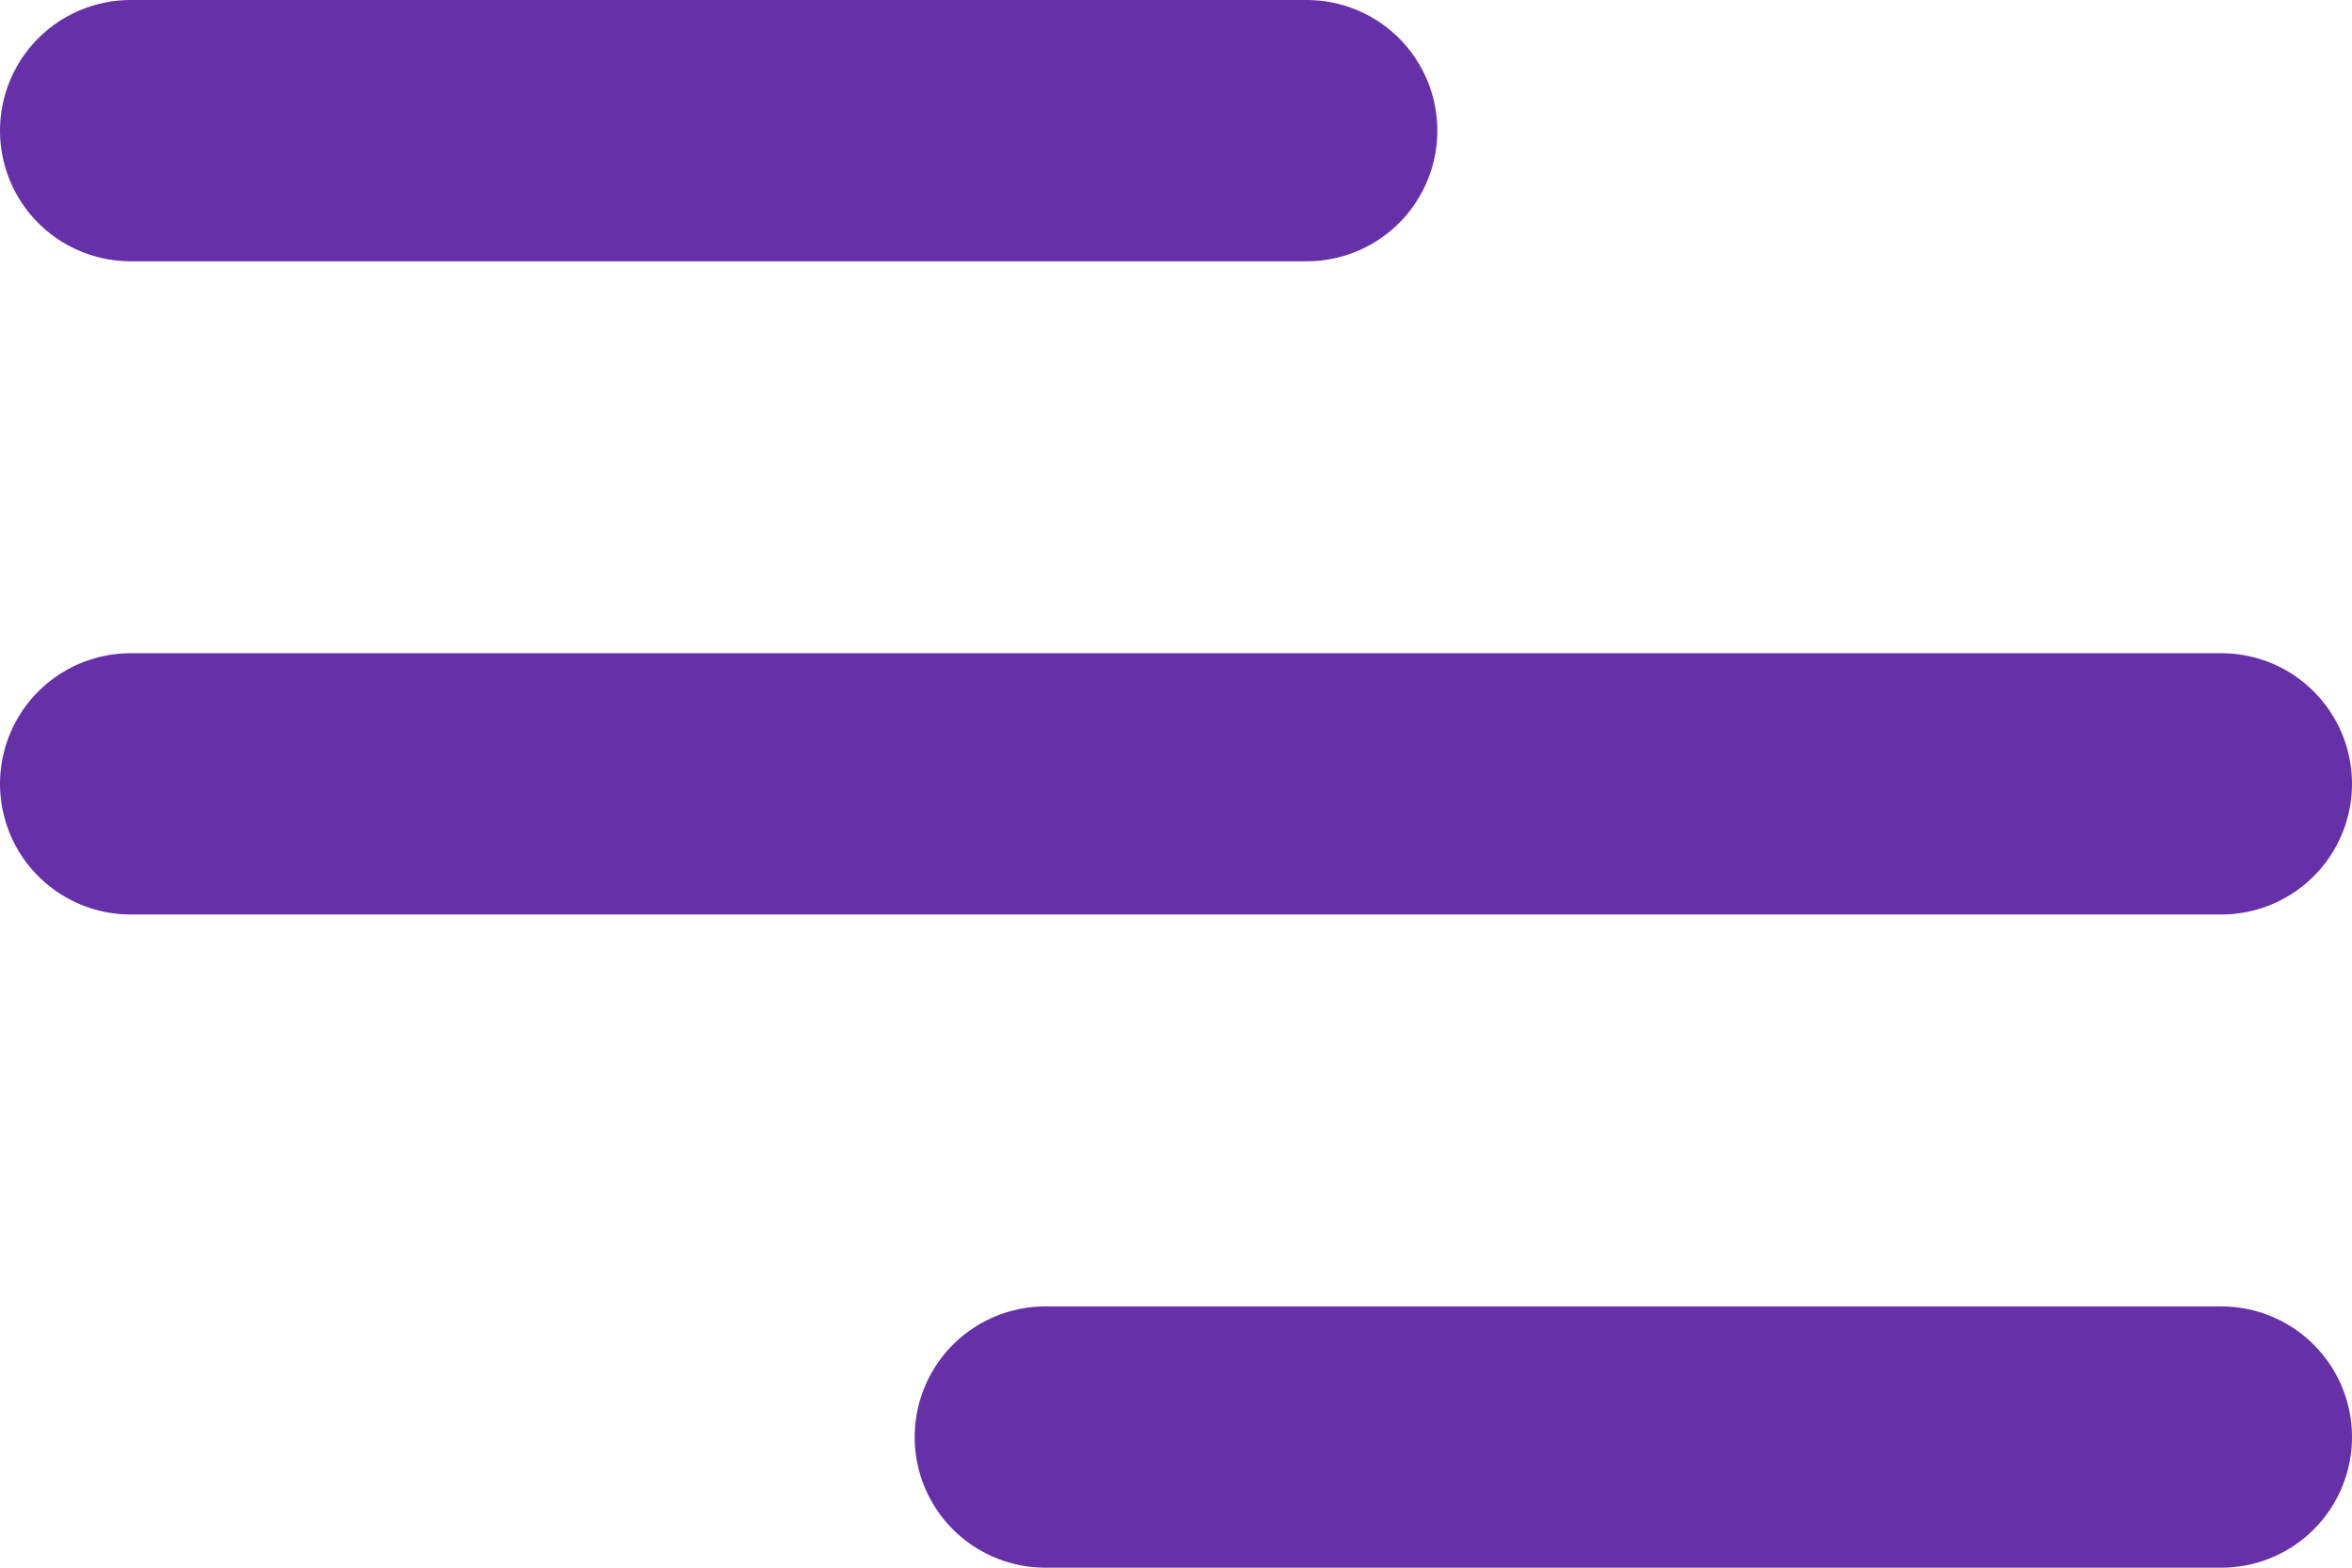
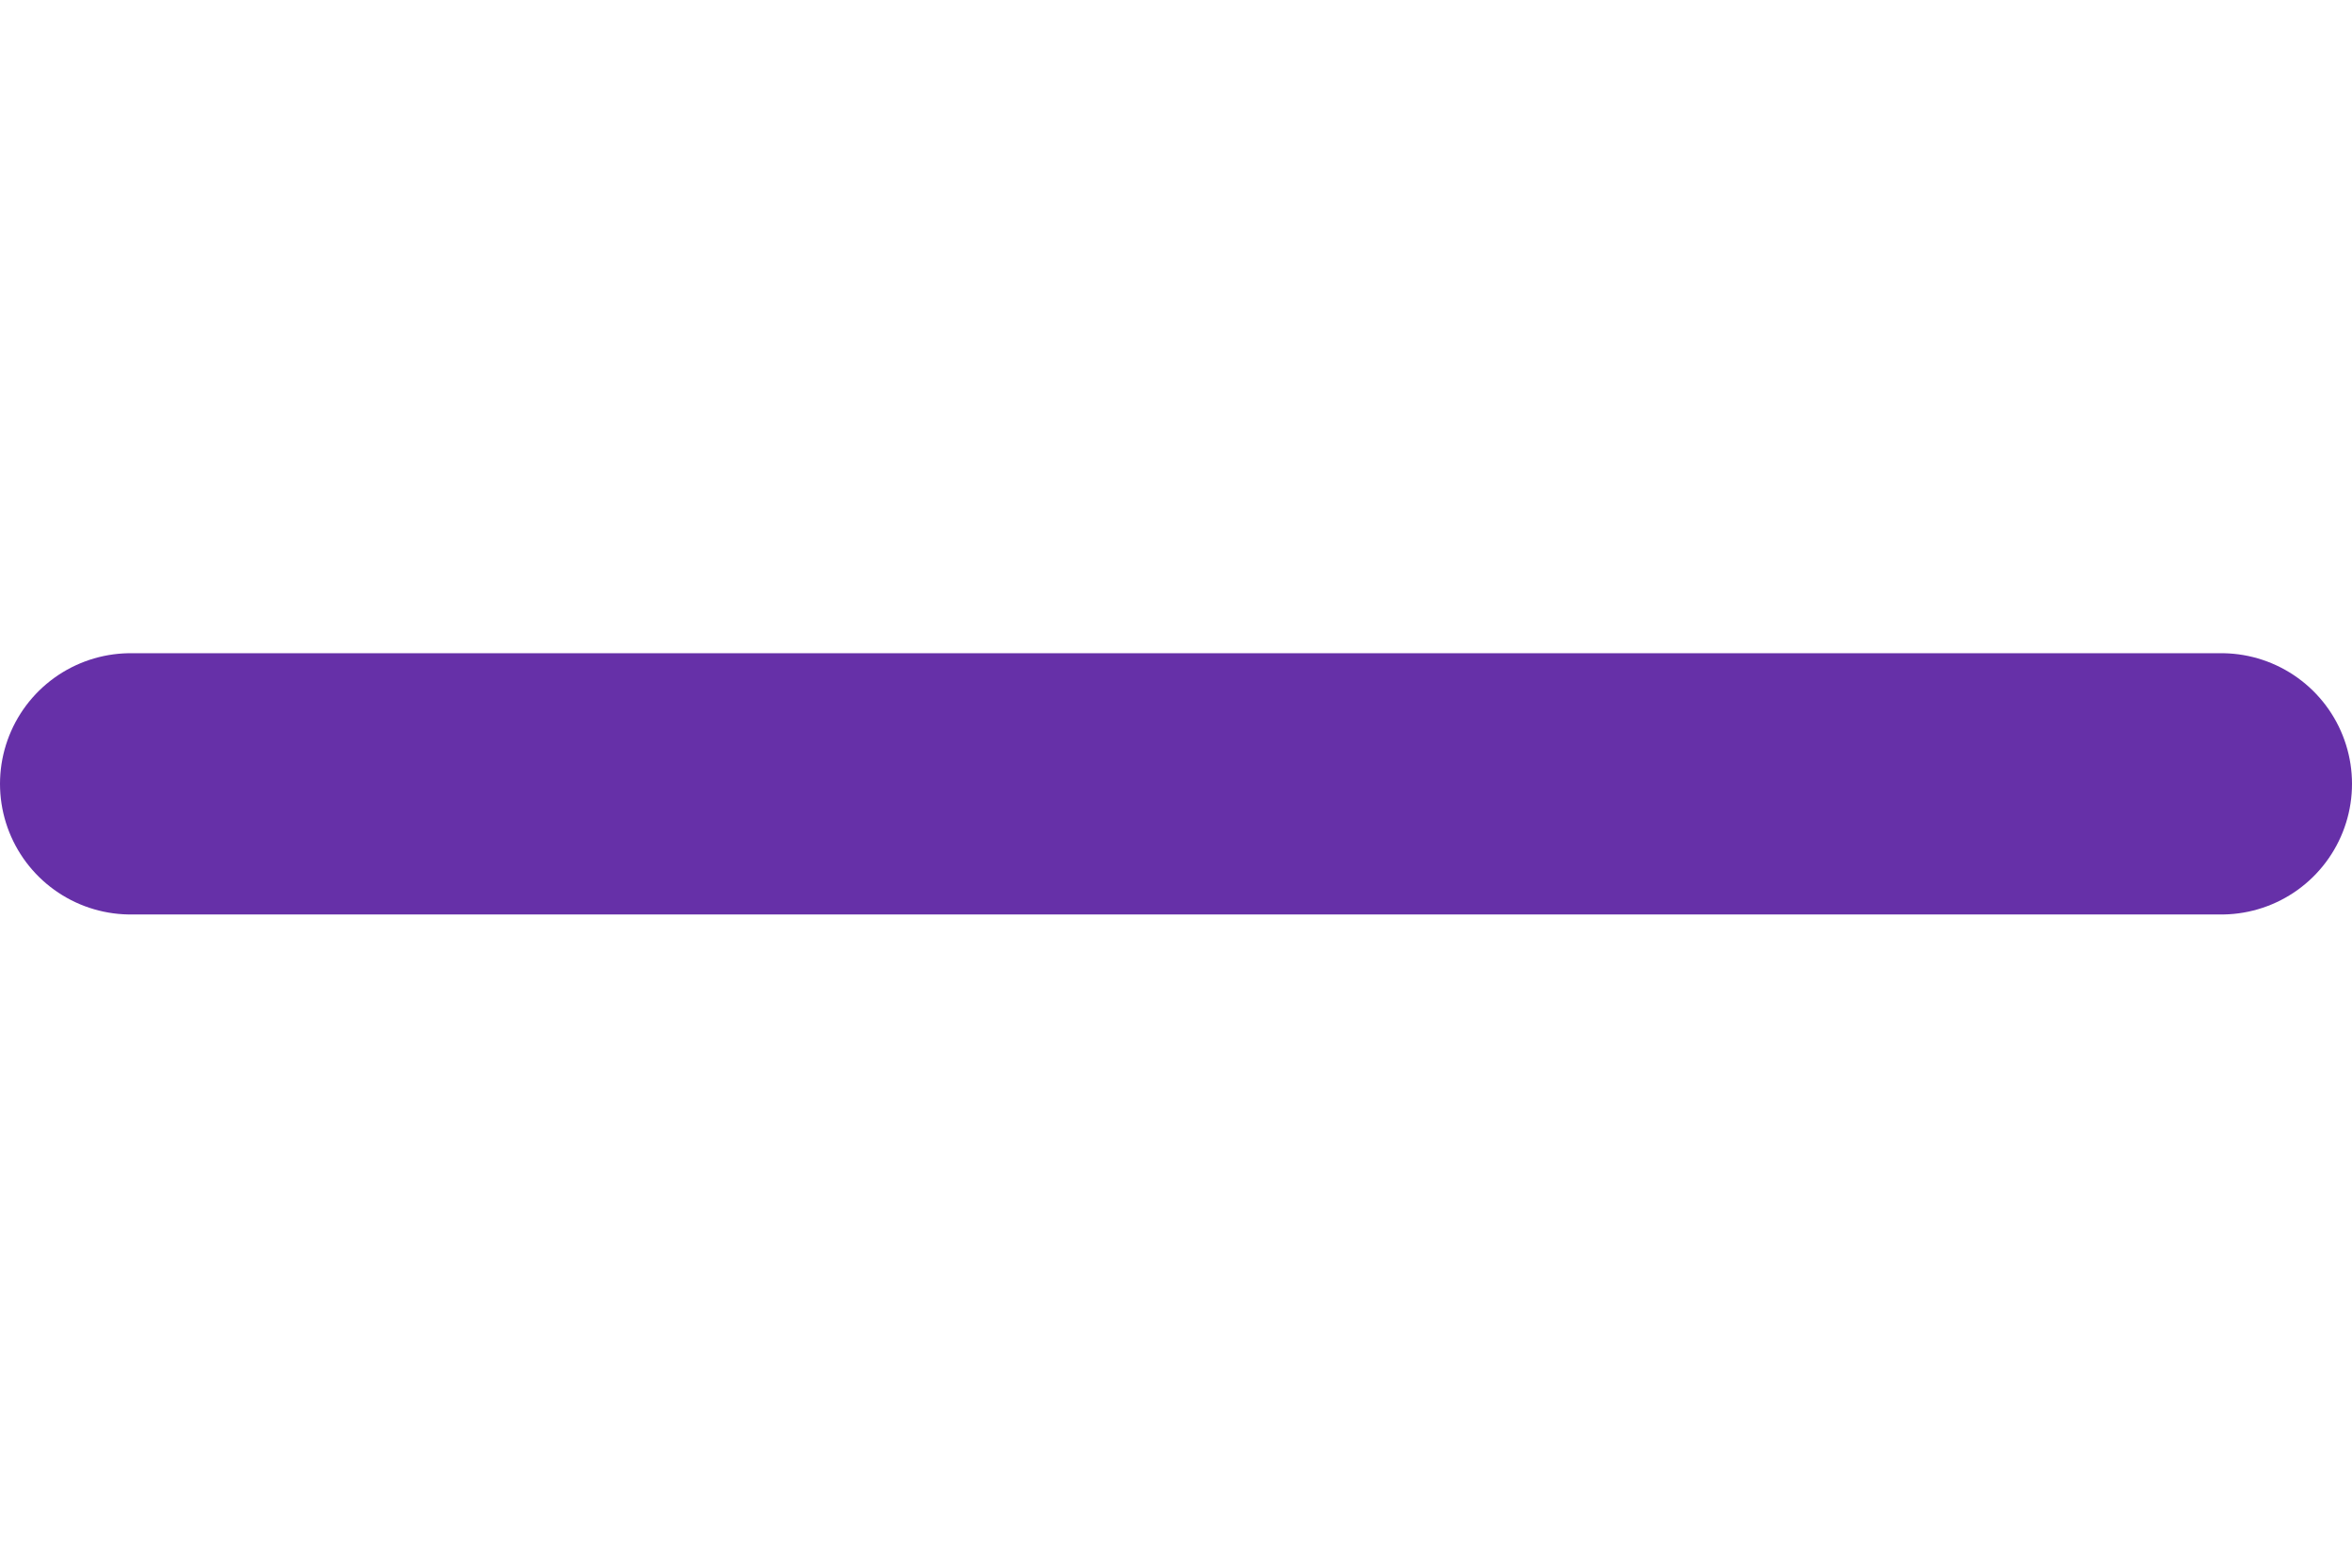
<svg xmlns="http://www.w3.org/2000/svg" width="18" height="12" viewBox="0 0 18 12" fill="none">
-   <path d="M1 1H10" stroke="#6630A8" stroke-width="2" stroke-linecap="round" />
  <path d="M1 6H17" stroke="#6630A8" stroke-width="2" stroke-linecap="round" />
-   <path d="M8 11H17" stroke="#6630A8" stroke-width="2" stroke-linecap="round" />
</svg>